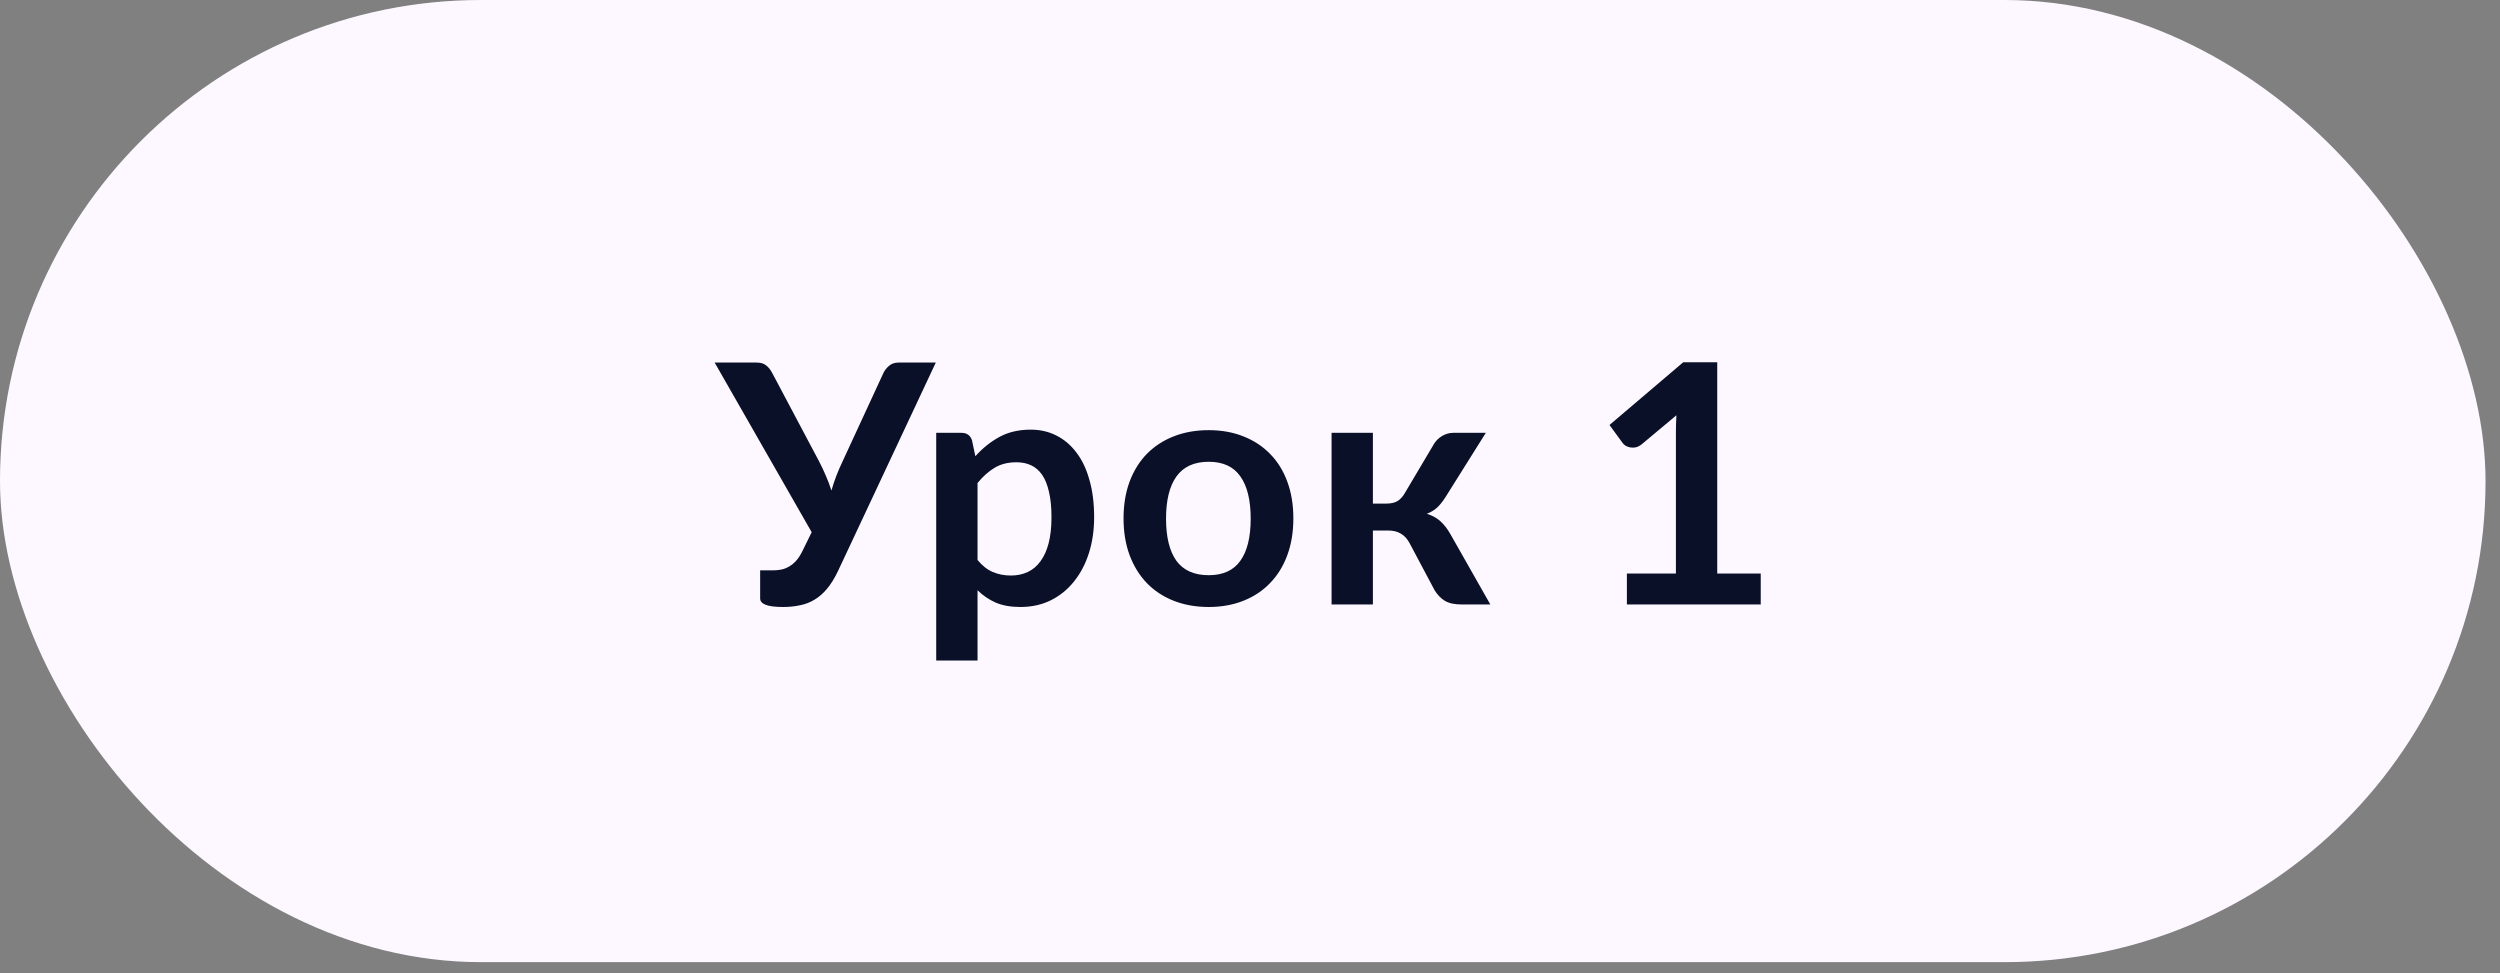
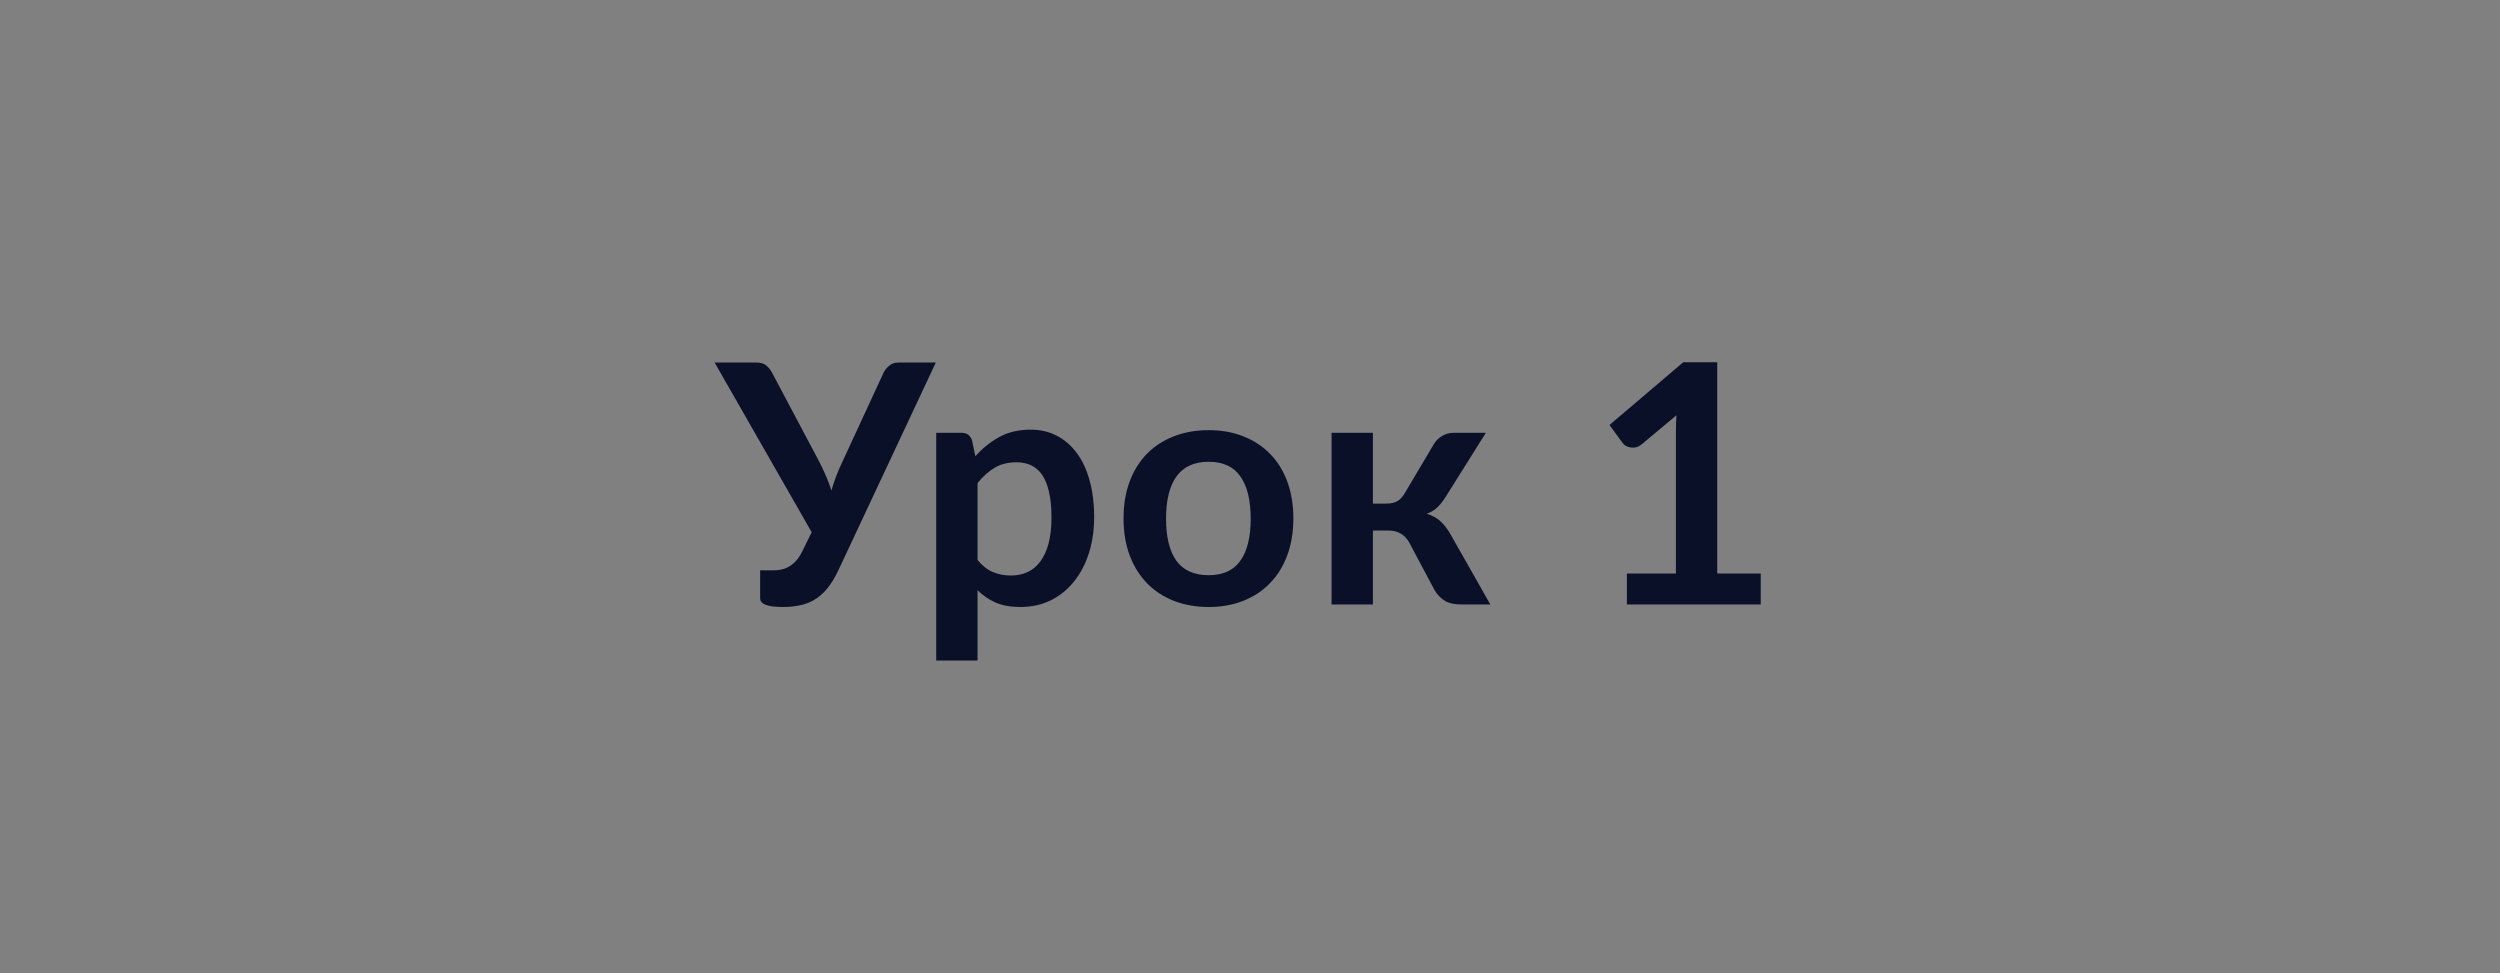
<svg xmlns="http://www.w3.org/2000/svg" width="113" height="44" viewBox="0 0 113 44" fill="none">
  <rect x="0" y="0" width="113" height="44" fill="#808080" stroke="none" />
-   <rect width="112.346" height="43.489" rx="21.744" fill="#FDF8FF" />
  <path d="M42.298 16.388L37.882 25.802C37.726 26.13 37.56 26.4 37.383 26.611C37.207 26.823 37.015 26.989 36.809 27.11C36.607 27.232 36.388 27.315 36.151 27.36C35.919 27.41 35.669 27.436 35.402 27.436C35.039 27.436 34.775 27.403 34.608 27.337C34.442 27.272 34.359 27.176 34.359 27.05V25.78H34.949C35.059 25.78 35.173 25.77 35.289 25.749C35.405 25.729 35.518 25.689 35.629 25.628C35.745 25.568 35.856 25.482 35.962 25.371C36.068 25.26 36.166 25.114 36.257 24.933L36.688 24.056L32.302 16.388H34.207C34.384 16.388 34.525 16.431 34.631 16.517C34.737 16.602 34.825 16.711 34.895 16.842L37.02 20.849C37.136 21.071 37.24 21.291 37.33 21.507C37.426 21.724 37.509 21.946 37.58 22.173C37.711 21.719 37.88 21.278 38.087 20.849L39.939 16.842C39.995 16.731 40.078 16.627 40.189 16.532C40.3 16.436 40.441 16.388 40.612 16.388H42.298ZM44.185 25.311C44.396 25.568 44.626 25.749 44.873 25.855C45.125 25.961 45.397 26.014 45.69 26.014C45.972 26.014 46.226 25.961 46.453 25.855C46.68 25.749 46.872 25.588 47.028 25.371C47.189 25.155 47.313 24.882 47.398 24.555C47.484 24.222 47.527 23.831 47.527 23.383C47.527 22.929 47.489 22.546 47.414 22.233C47.343 21.916 47.24 21.659 47.104 21.462C46.968 21.265 46.801 21.122 46.605 21.031C46.413 20.94 46.194 20.895 45.947 20.895C45.558 20.895 45.228 20.978 44.956 21.144C44.684 21.306 44.427 21.535 44.185 21.832V25.311ZM44.086 20.622C44.404 20.265 44.764 19.975 45.168 19.753C45.571 19.531 46.045 19.42 46.589 19.42C47.013 19.42 47.398 19.508 47.746 19.685C48.099 19.861 48.402 20.118 48.654 20.456C48.911 20.789 49.107 21.202 49.243 21.696C49.385 22.185 49.455 22.747 49.455 23.383C49.455 23.962 49.377 24.499 49.221 24.993C49.065 25.487 48.84 25.916 48.548 26.279C48.261 26.642 47.91 26.927 47.497 27.133C47.088 27.335 46.63 27.436 46.12 27.436C45.687 27.436 45.316 27.37 45.009 27.239C44.701 27.103 44.427 26.916 44.185 26.68V29.855H42.317V19.564H43.459C43.701 19.564 43.86 19.677 43.935 19.904L44.086 20.622ZM54.633 19.443C55.208 19.443 55.73 19.536 56.199 19.723C56.672 19.909 57.076 20.174 57.408 20.517C57.746 20.86 58.006 21.278 58.187 21.772C58.369 22.266 58.46 22.818 58.46 23.428C58.46 24.043 58.369 24.598 58.187 25.091C58.006 25.586 57.746 26.006 57.408 26.354C57.076 26.702 56.672 26.969 56.199 27.156C55.73 27.342 55.208 27.436 54.633 27.436C54.054 27.436 53.527 27.342 53.053 27.156C52.579 26.969 52.173 26.702 51.836 26.354C51.503 26.006 51.243 25.586 51.057 25.091C50.875 24.598 50.784 24.043 50.784 23.428C50.784 22.818 50.875 22.266 51.057 21.772C51.243 21.278 51.503 20.86 51.836 20.517C52.173 20.174 52.579 19.909 53.053 19.723C53.527 19.536 54.054 19.443 54.633 19.443ZM54.633 25.999C55.279 25.999 55.755 25.782 56.062 25.349C56.375 24.915 56.531 24.28 56.531 23.443C56.531 22.606 56.375 21.968 56.062 21.53C55.755 21.091 55.279 20.872 54.633 20.872C53.978 20.872 53.492 21.094 53.174 21.538C52.861 21.976 52.705 22.611 52.705 23.443C52.705 24.275 52.861 24.91 53.174 25.349C53.492 25.782 53.978 25.999 54.633 25.999ZM64.822 20.055C64.913 19.909 65.037 19.791 65.193 19.7C65.349 19.609 65.516 19.564 65.692 19.564H67.159L65.352 22.445C65.226 22.647 65.097 22.81 64.966 22.936C64.835 23.057 64.676 23.153 64.49 23.224C64.742 23.299 64.948 23.413 65.11 23.564C65.271 23.71 65.417 23.897 65.548 24.124L67.363 27.322H66.07C65.742 27.322 65.488 27.267 65.306 27.156C65.125 27.045 64.971 26.886 64.845 26.68L63.703 24.532C63.602 24.345 63.471 24.207 63.31 24.116C63.154 24.025 62.97 23.98 62.758 23.98H62.055V27.322H60.187V19.564H62.055V22.762H62.66C62.871 22.762 63.04 22.725 63.166 22.649C63.297 22.568 63.408 22.447 63.499 22.286L64.822 20.055ZM79.585 25.923V27.322H73.535V25.923H75.751V19.549C75.751 19.297 75.759 19.037 75.774 18.77L74.201 20.086C74.11 20.156 74.019 20.202 73.929 20.222C73.843 20.237 73.76 20.237 73.679 20.222C73.604 20.207 73.535 20.181 73.475 20.146C73.415 20.106 73.369 20.063 73.339 20.018L72.749 19.209L76.084 16.373H77.619V25.923H79.585Z" fill="#091028" />
</svg>